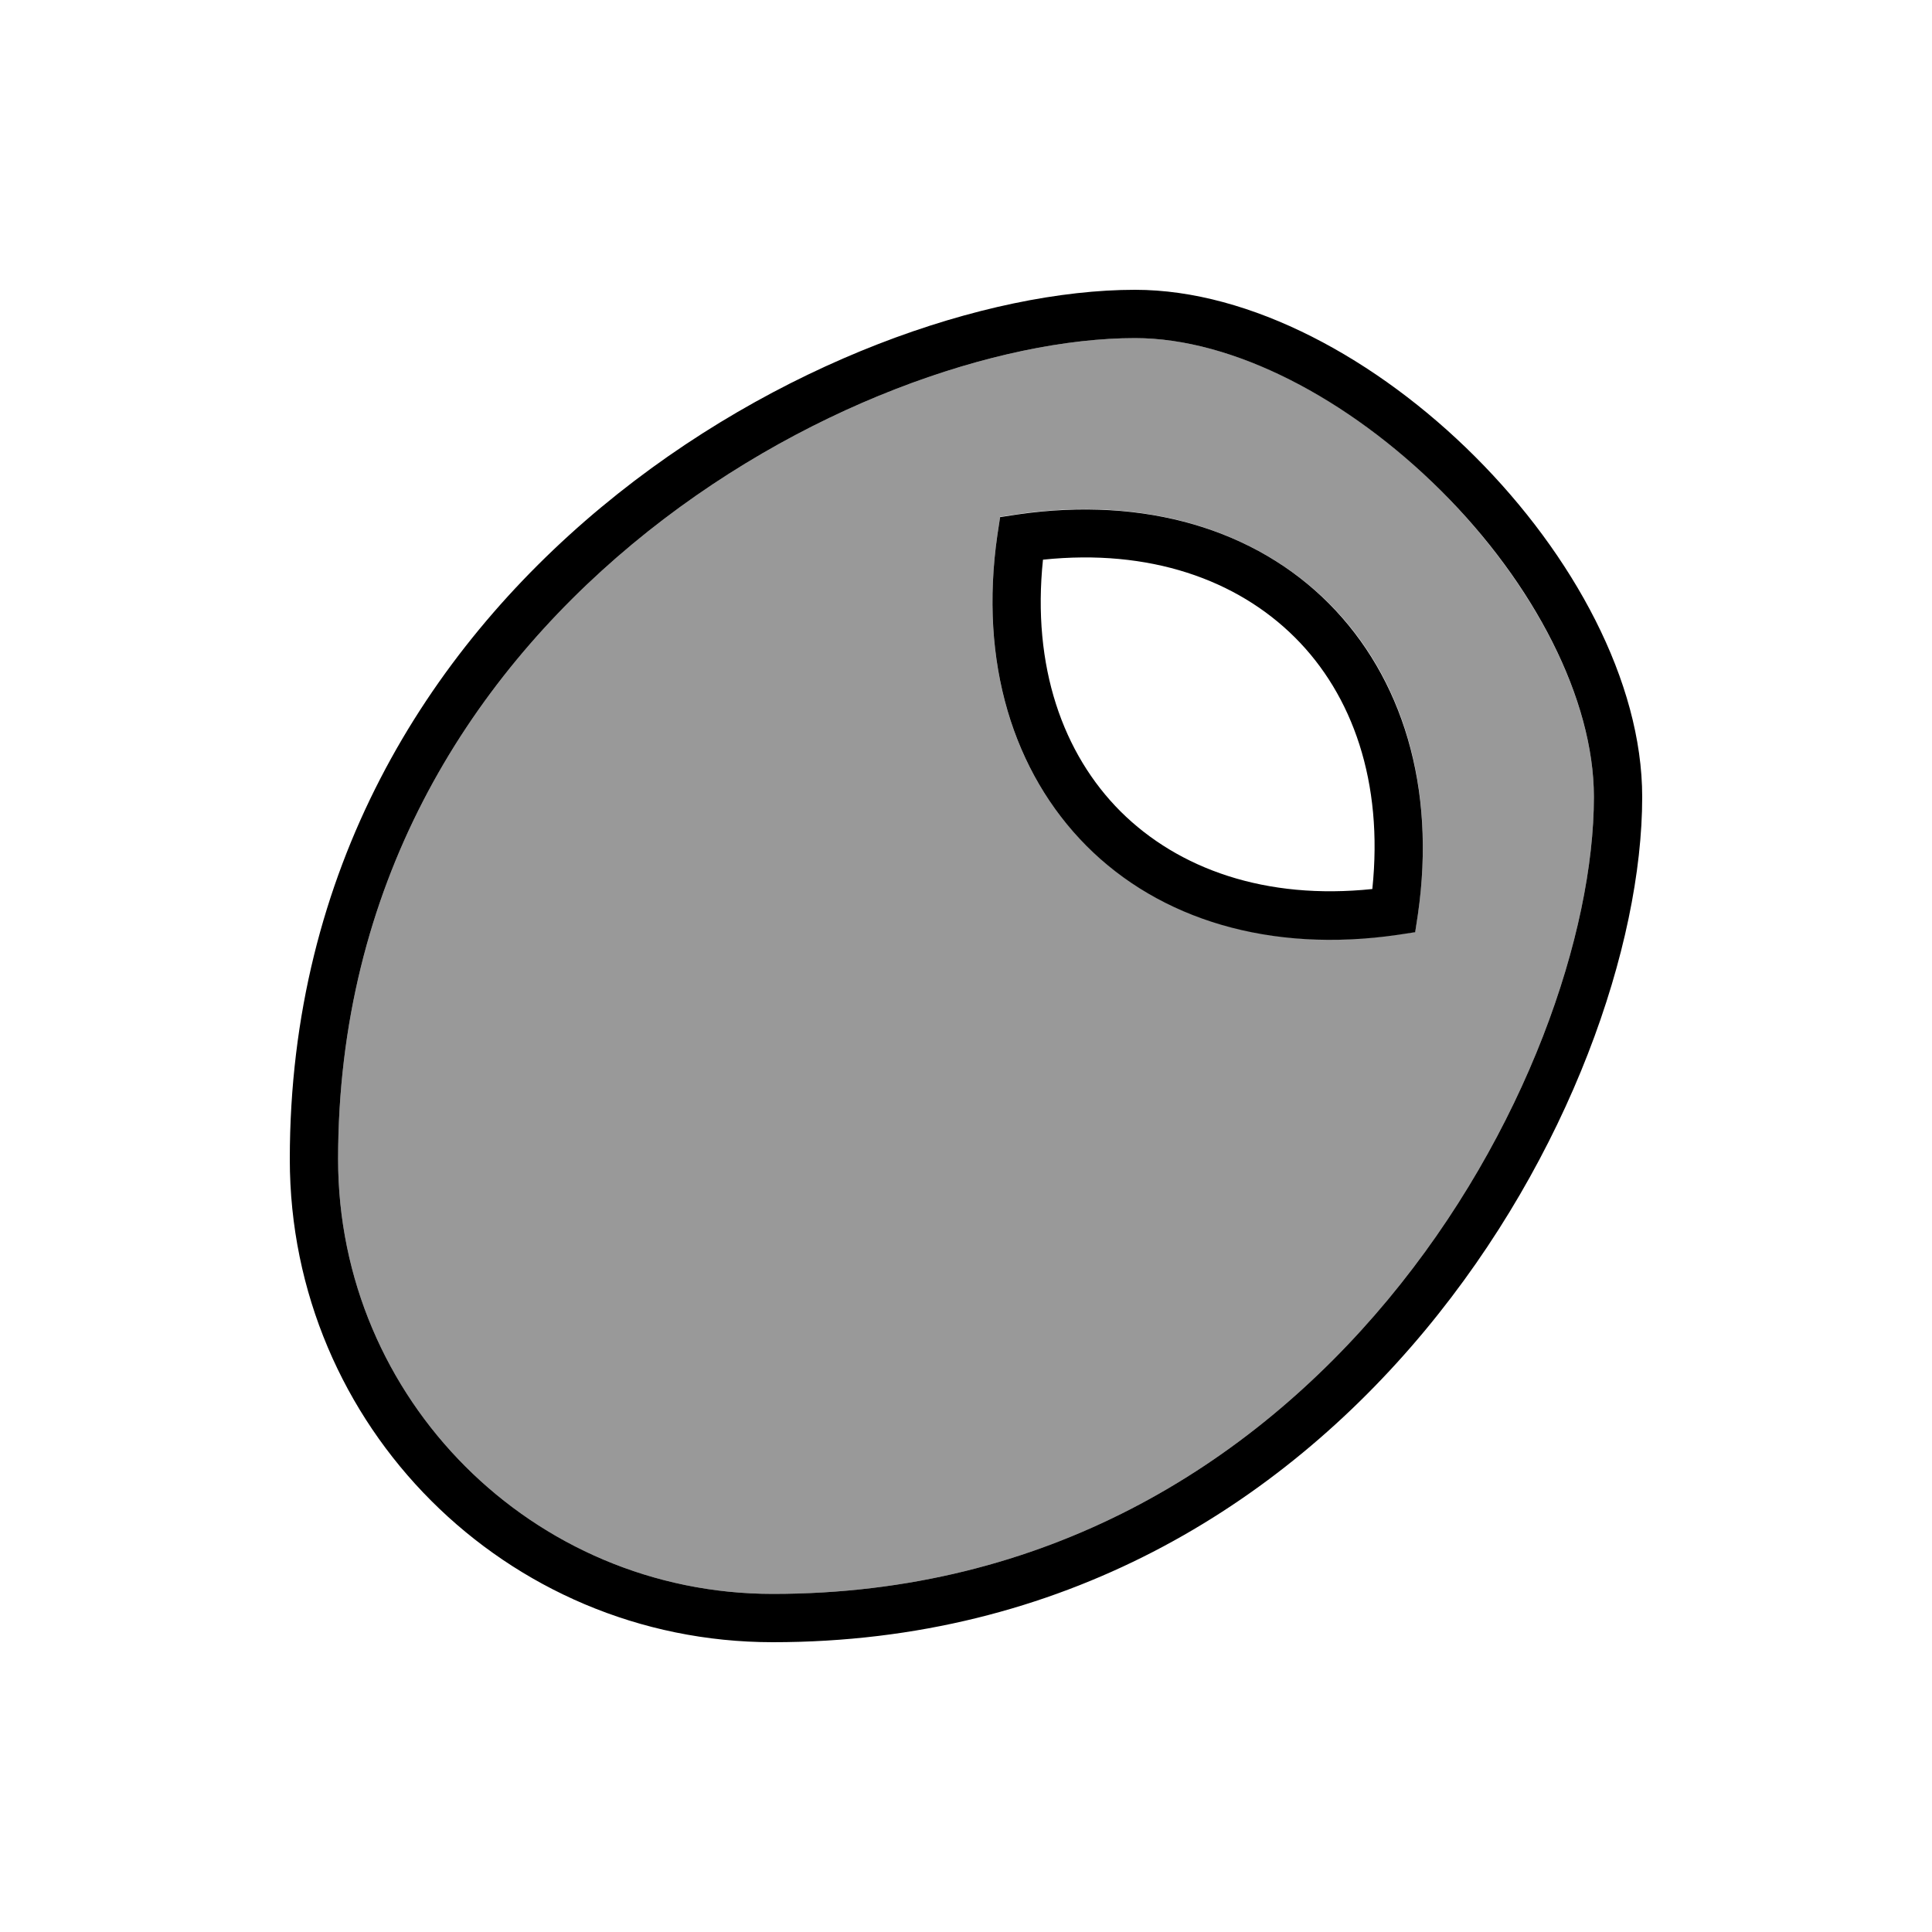
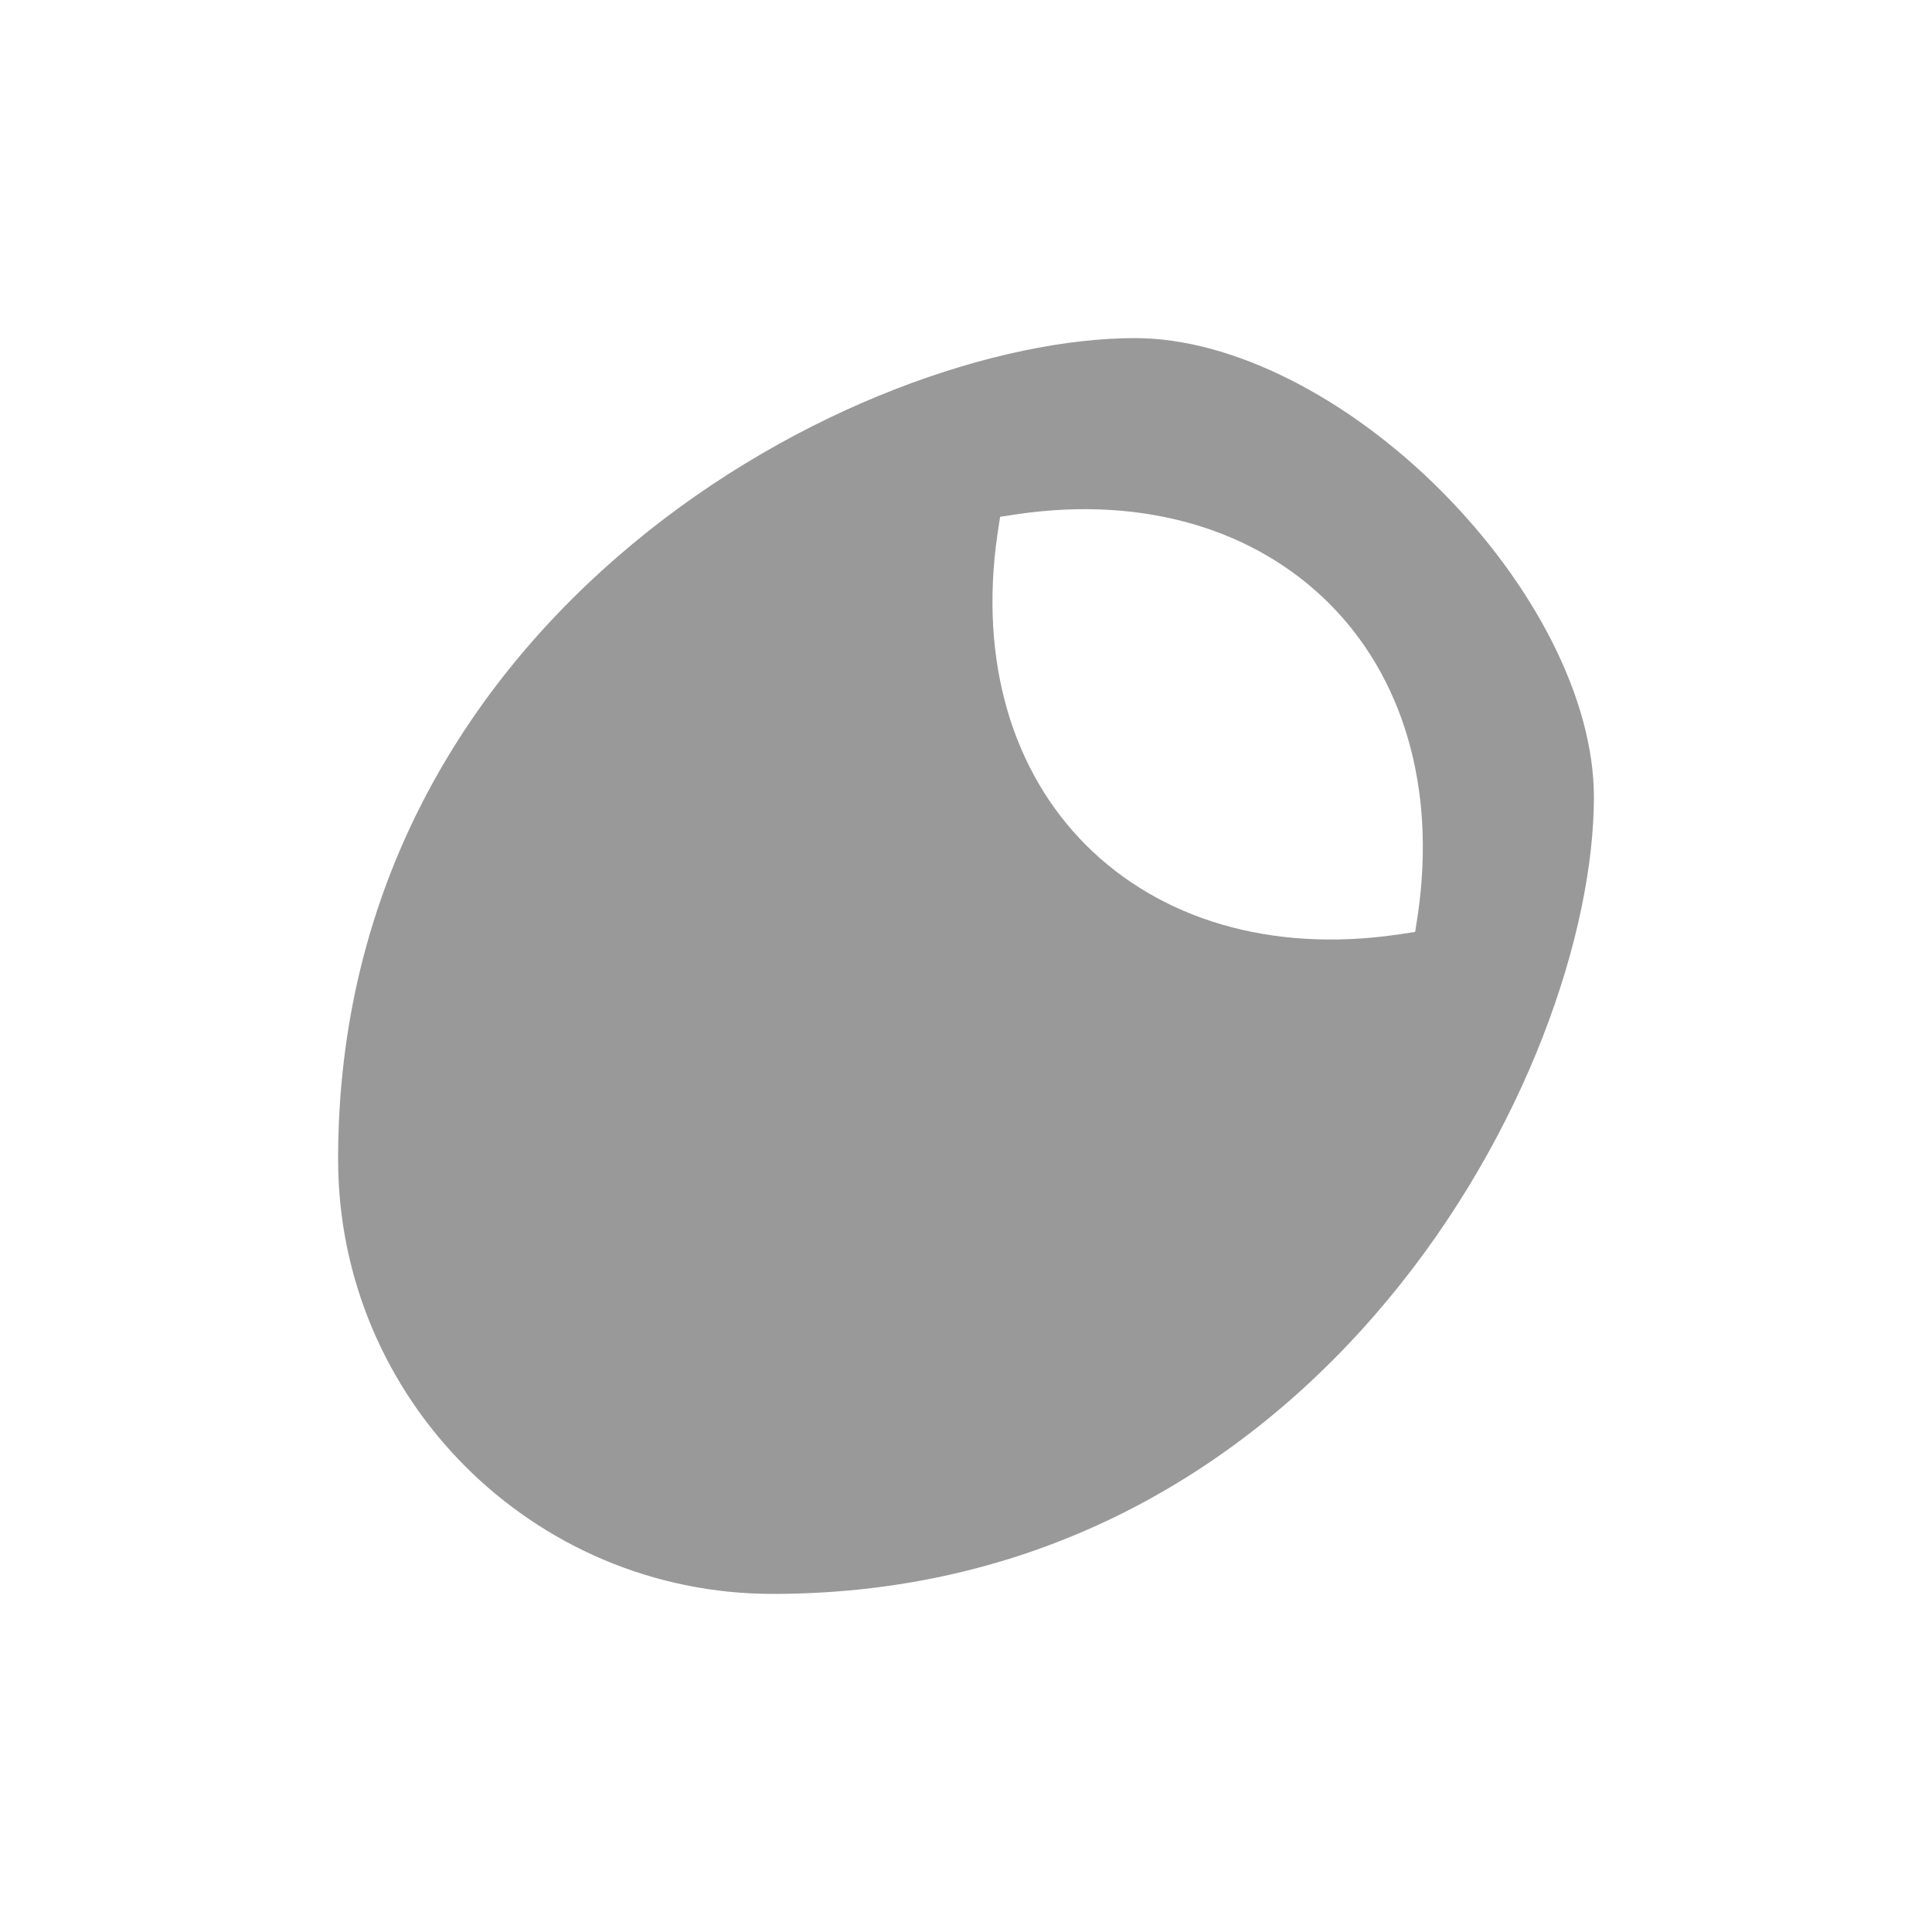
<svg xmlns="http://www.w3.org/2000/svg" viewBox="0 0 640 640">
  <path opacity=".4" fill="currentColor" d="M112 384C112 463.5 176.5 528 256 528C346.4 528 414.1 485.4 459.7 430.6C505.7 375.3 528 308.8 528 264C528 231.6 508.1 193.4 477.4 162.6C446.7 131.8 408.4 112 376 112C331.2 112 264.7 134.3 209.4 180.3C154.6 225.9 112 293.6 112 384zM330.4 177.1L331.3 171.2L337.2 170.3C379.4 164.2 415.8 175.5 440.2 199.8C464.6 224.1 475.8 260.6 469.7 302.8L468.8 308.7L462.9 309.6C420.7 315.7 384.3 304.4 359.9 280.1C335.5 255.8 324.3 219.3 330.4 177.1z" />
-   <path fill="currentColor" d="M256 528C176.5 528 112 463.5 112 384C112 293.6 154.6 225.9 209.4 180.3C264.7 134.3 331.2 112 376 112C408.4 112 446.6 131.9 477.4 162.6C508.2 193.3 528 231.6 528 264C528 308.8 505.7 375.3 459.7 430.6C414.1 485.4 346.4 528 256 528zM96 384C96 472.4 167.6 544 256 544C448 544 544 362.1 544 264C544 187.5 452.5 96 376 96C277.9 96 96 192 96 384zM371.2 268.8C352.1 249.7 341.8 220.8 345.5 185.4C380.8 181.7 409.7 192 428.9 211.1C448.1 230.2 458.3 259.1 454.6 294.5C419.3 298.2 390.4 287.9 371.2 268.8zM469.7 302.9C475.8 260.7 464.5 224.3 440.2 199.9C415.9 175.5 379.4 164.3 337.2 170.4L331.3 171.3L330.4 177.2C324.3 219.4 335.6 255.8 359.9 280.2C384.2 304.6 420.7 315.8 462.9 309.7L468.8 308.8L469.7 302.9z" />
</svg>